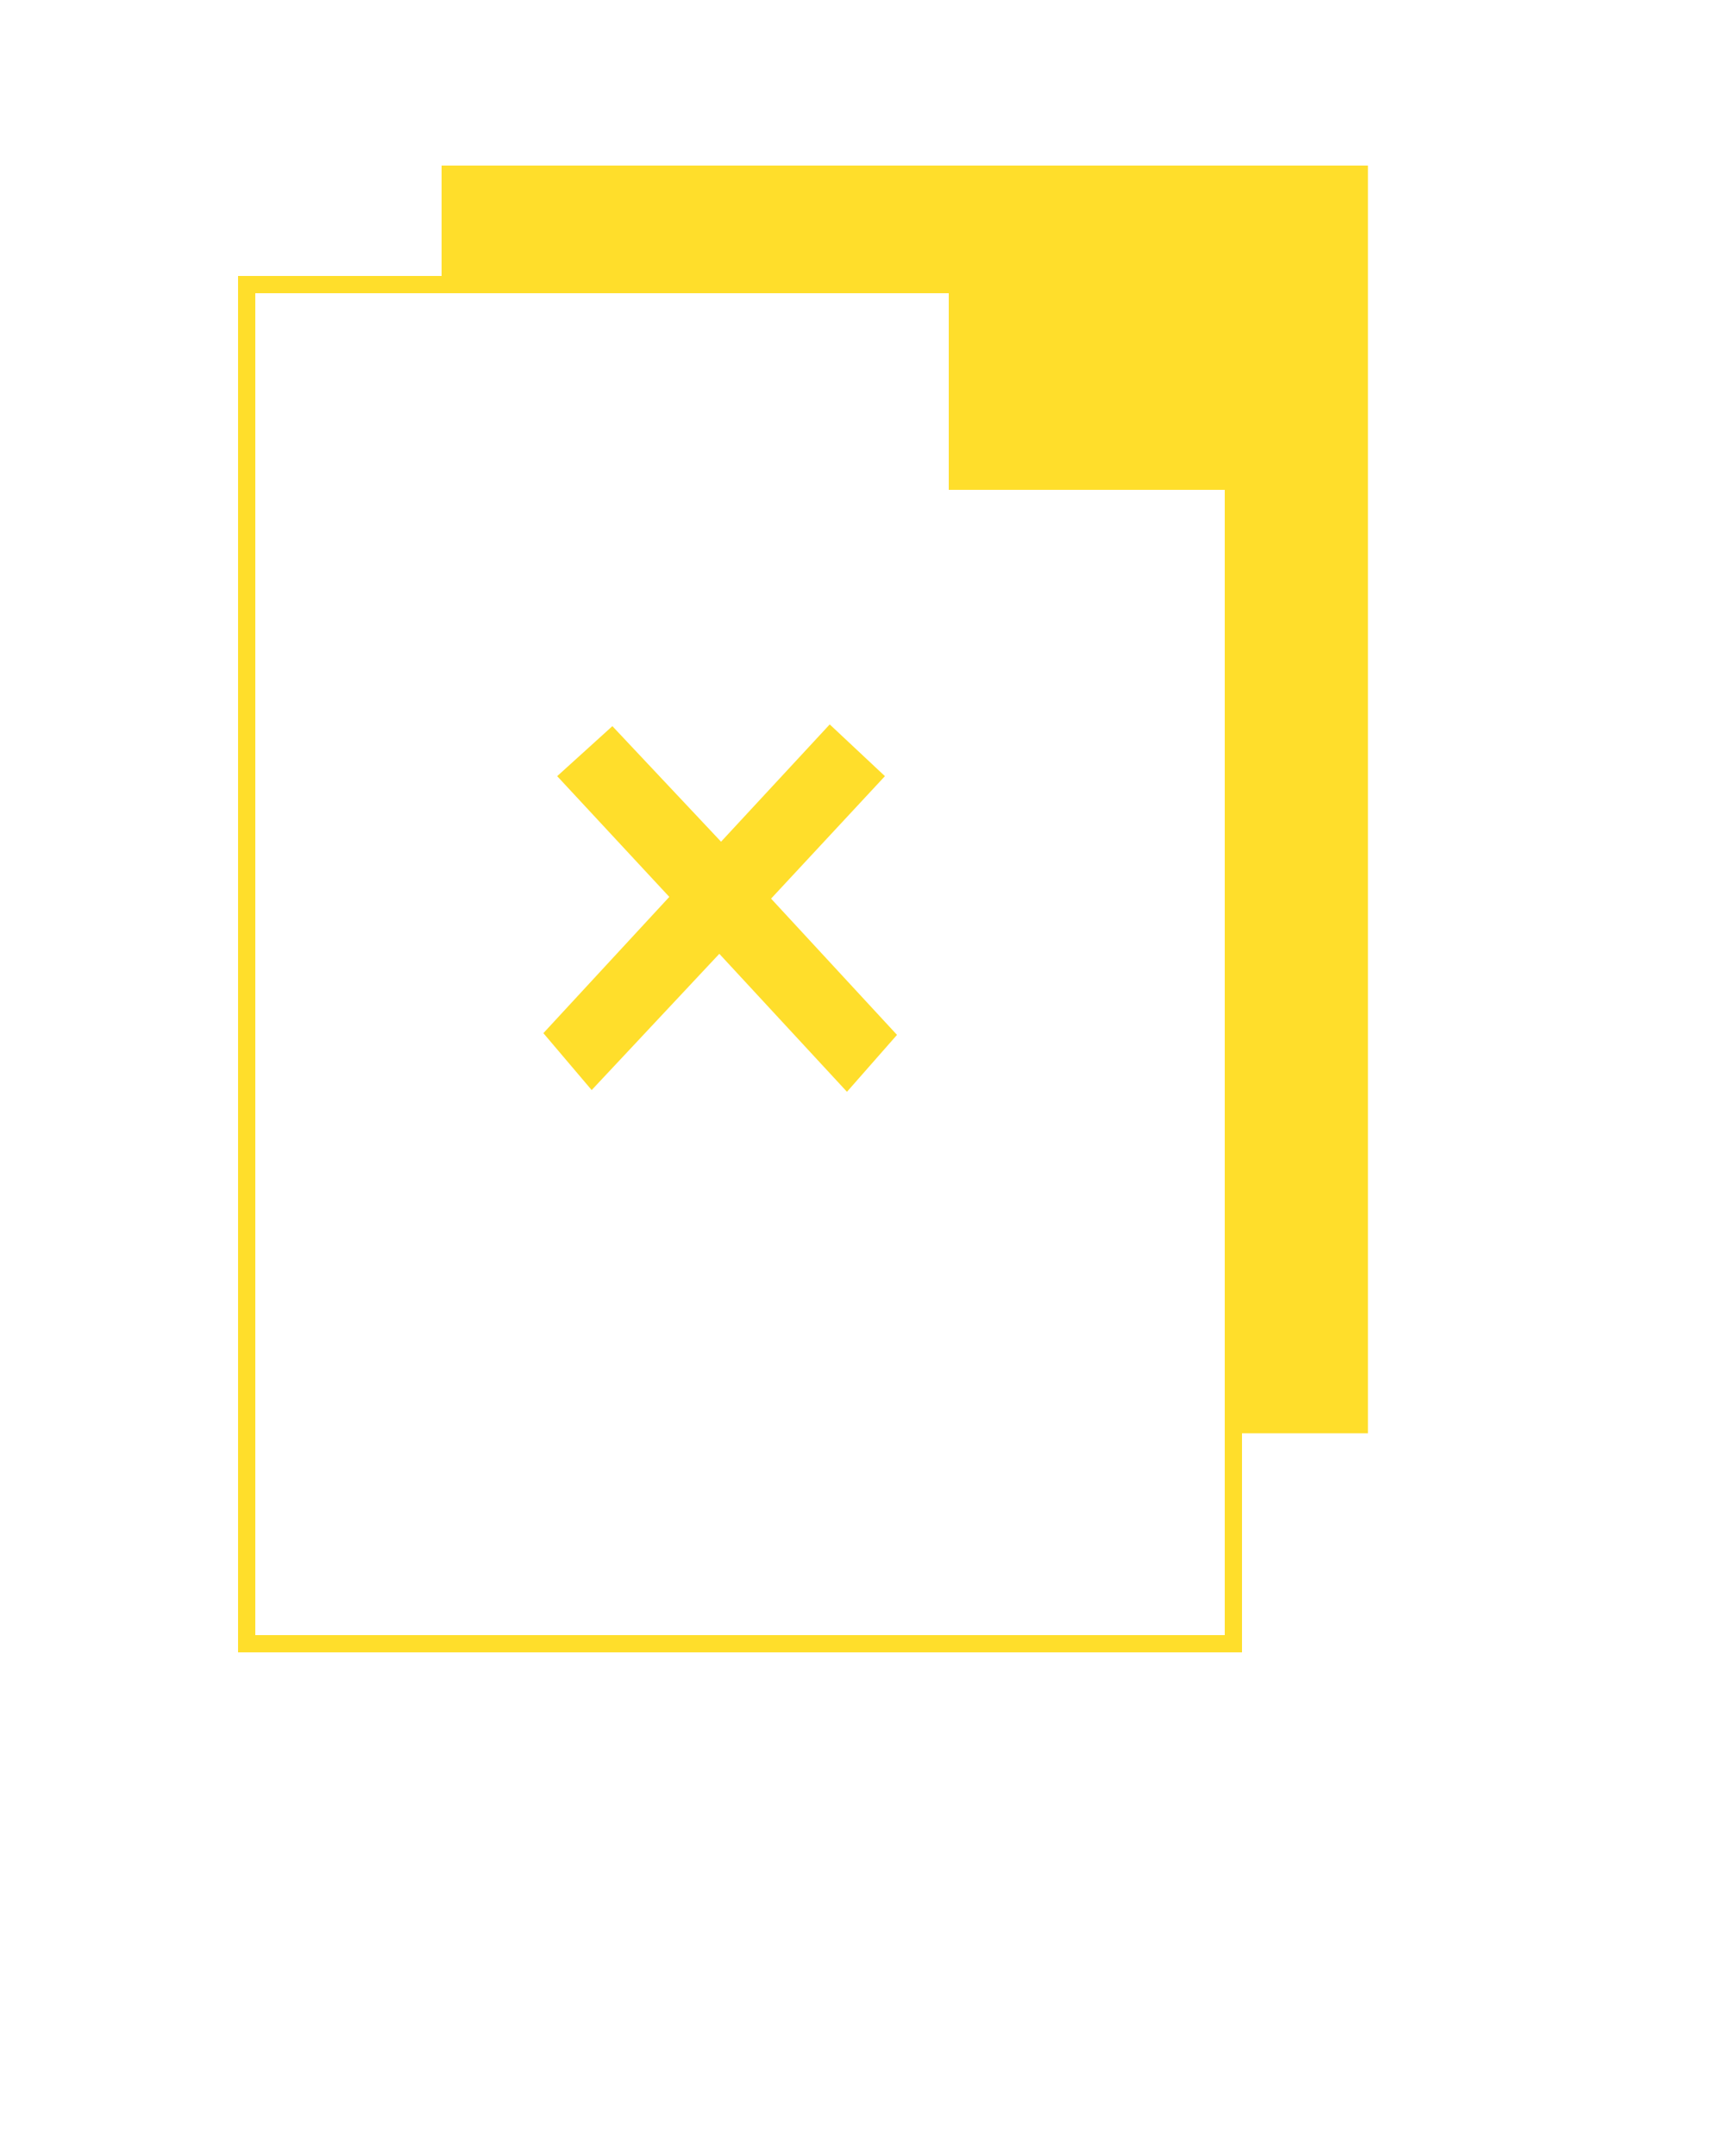
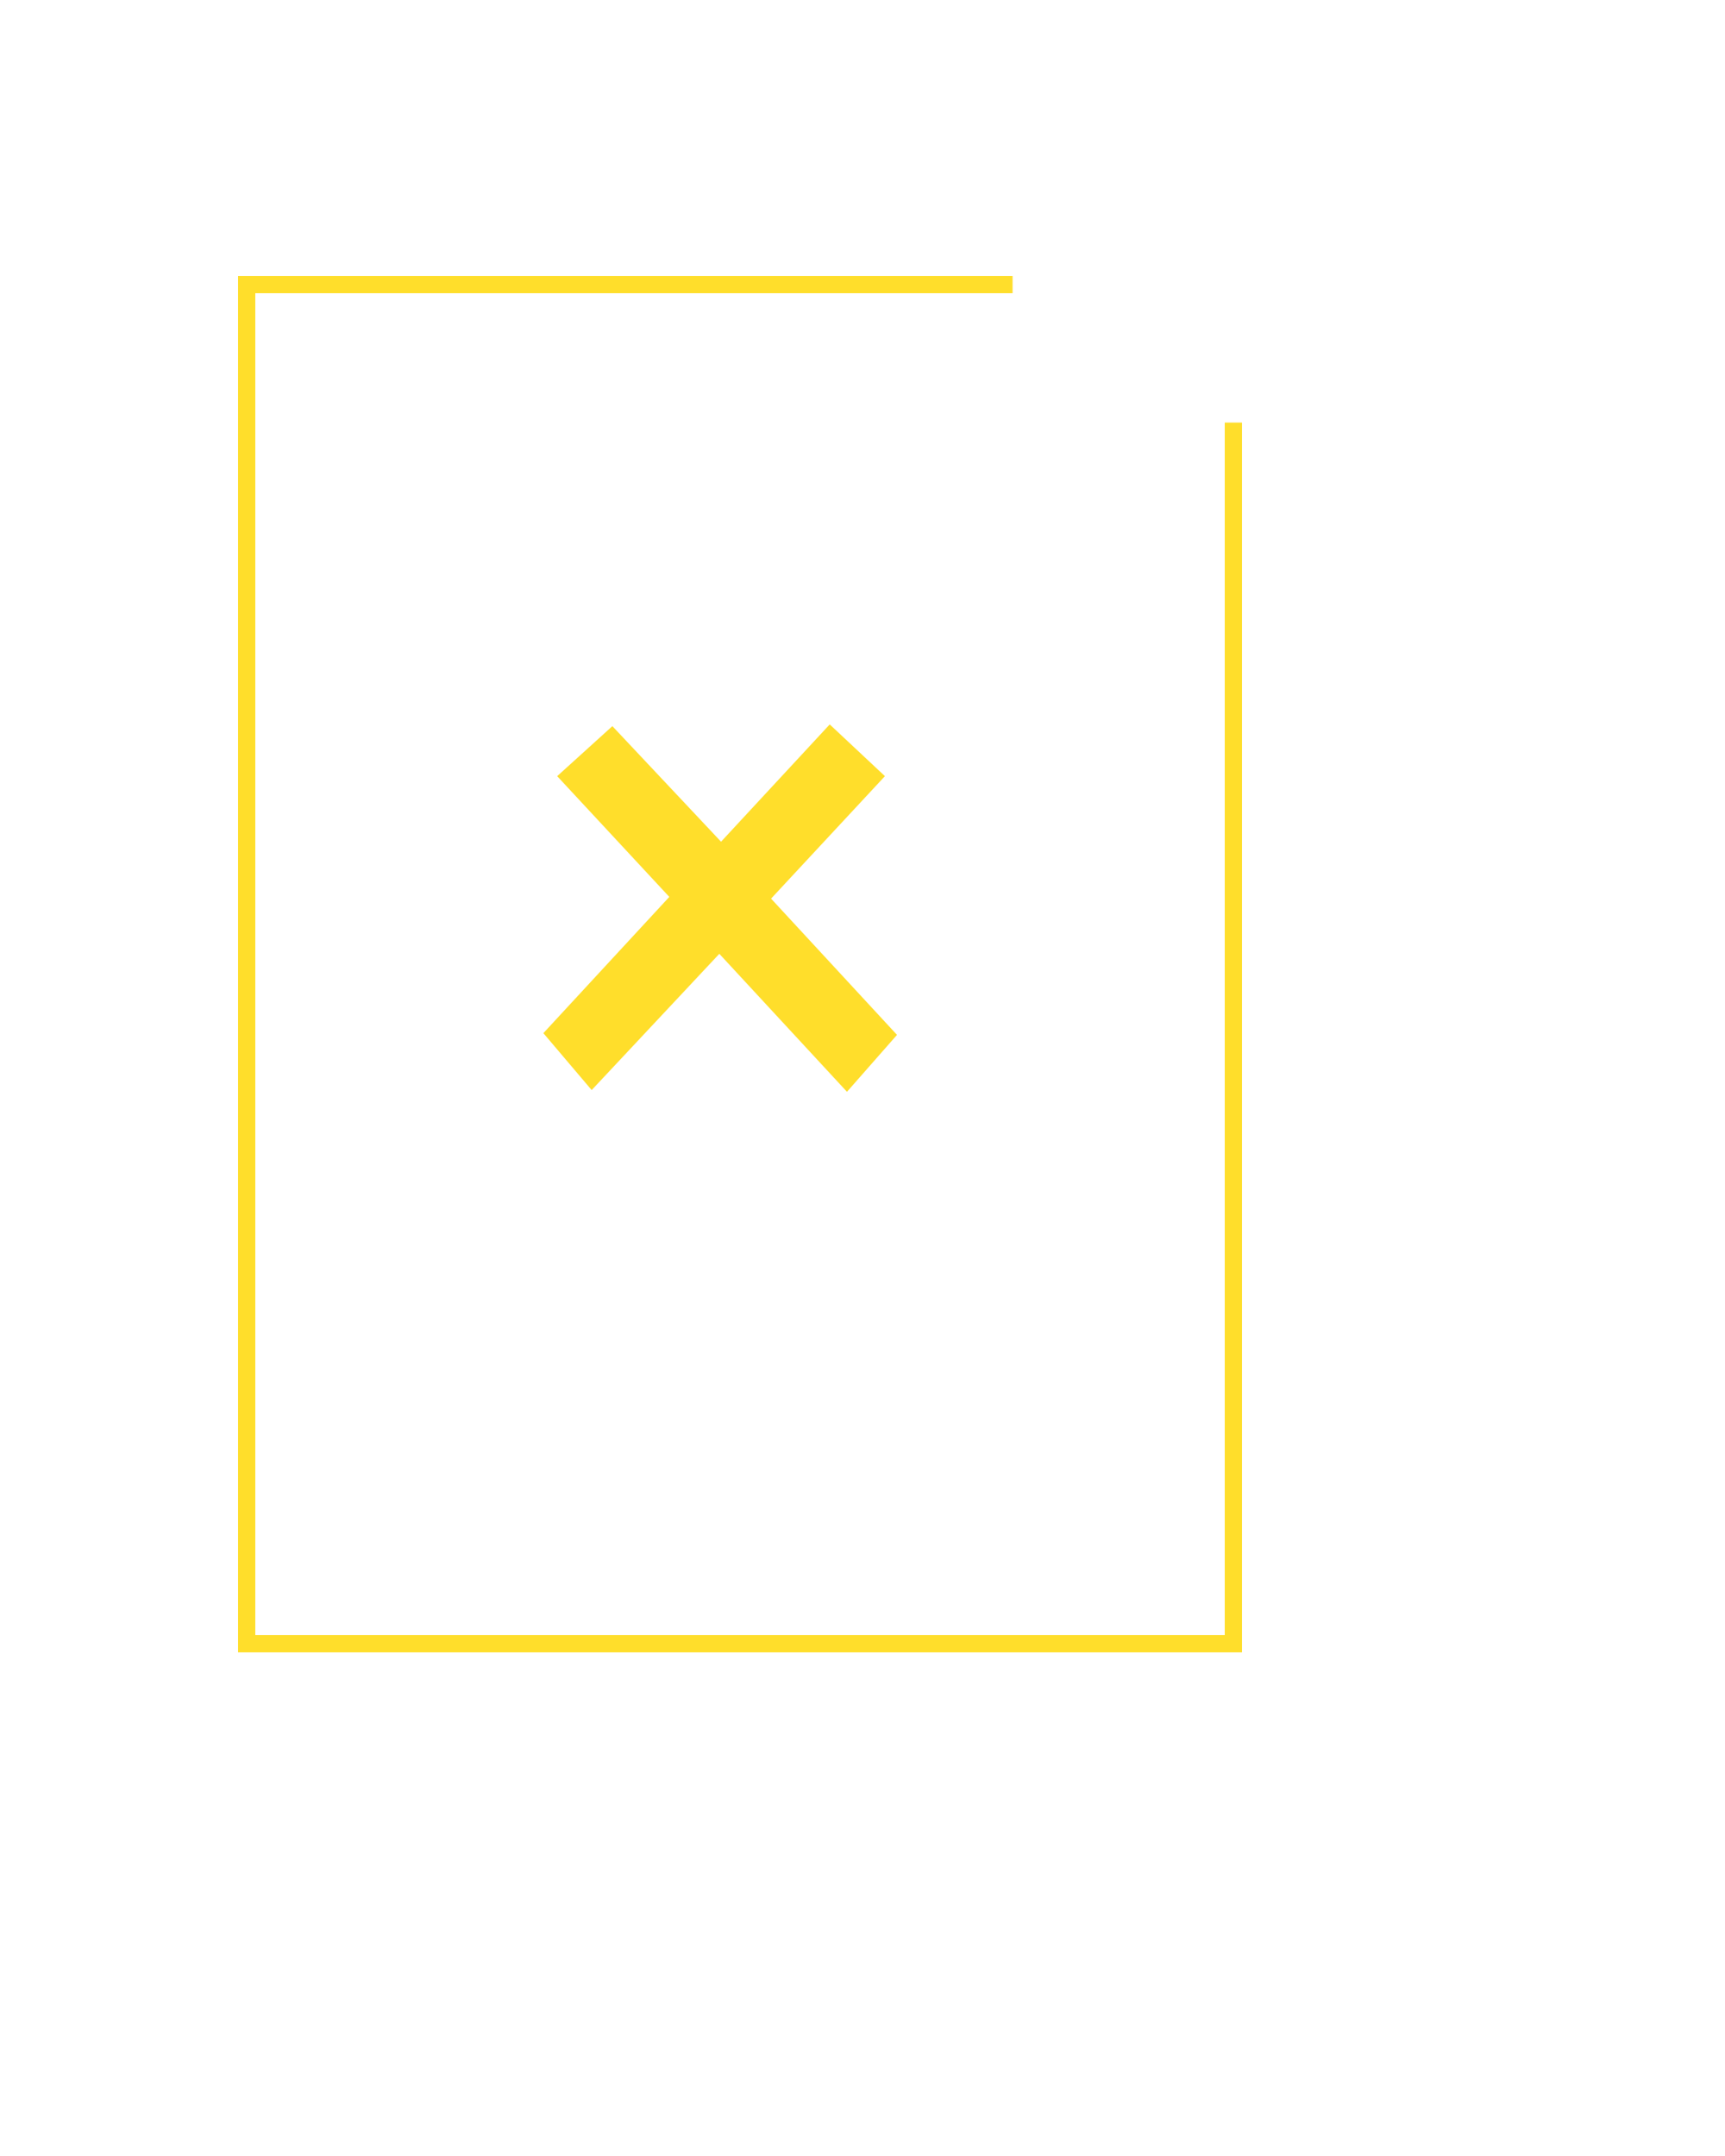
<svg xmlns="http://www.w3.org/2000/svg" id="Calque_1" x="0px" y="0px" viewBox="0 0 100 125" style="enable-background:new 0 0 100 125;" xml:space="preserve">
  <style type="text/css">
	.st0{fill:none;stroke:#FFDE2B;stroke-miterlimit:10;}
	.st1{fill:#FFDE2B;}
</style>
  <path class="st0" d="M58.7,16.5H14.3v78.8h57.2V85.2V24.5 M55,16.5" />
  <polygon class="st1" points="52,60 44.7,52.1 51.3,45 48.1,42 41.8,48.8 35.5,42.1 32.3,45 38.8,52 31.5,59.9 34.3,63.2 41.7,55.3   49.1,63.3 " />
-   <polygon class="st1" points="25.6,16.9 25.6,9.6 79.3,9.6 79.3,83.1 71.5,83.1 71.5,28.4 55,28.4 55,16.9 " />
</svg>